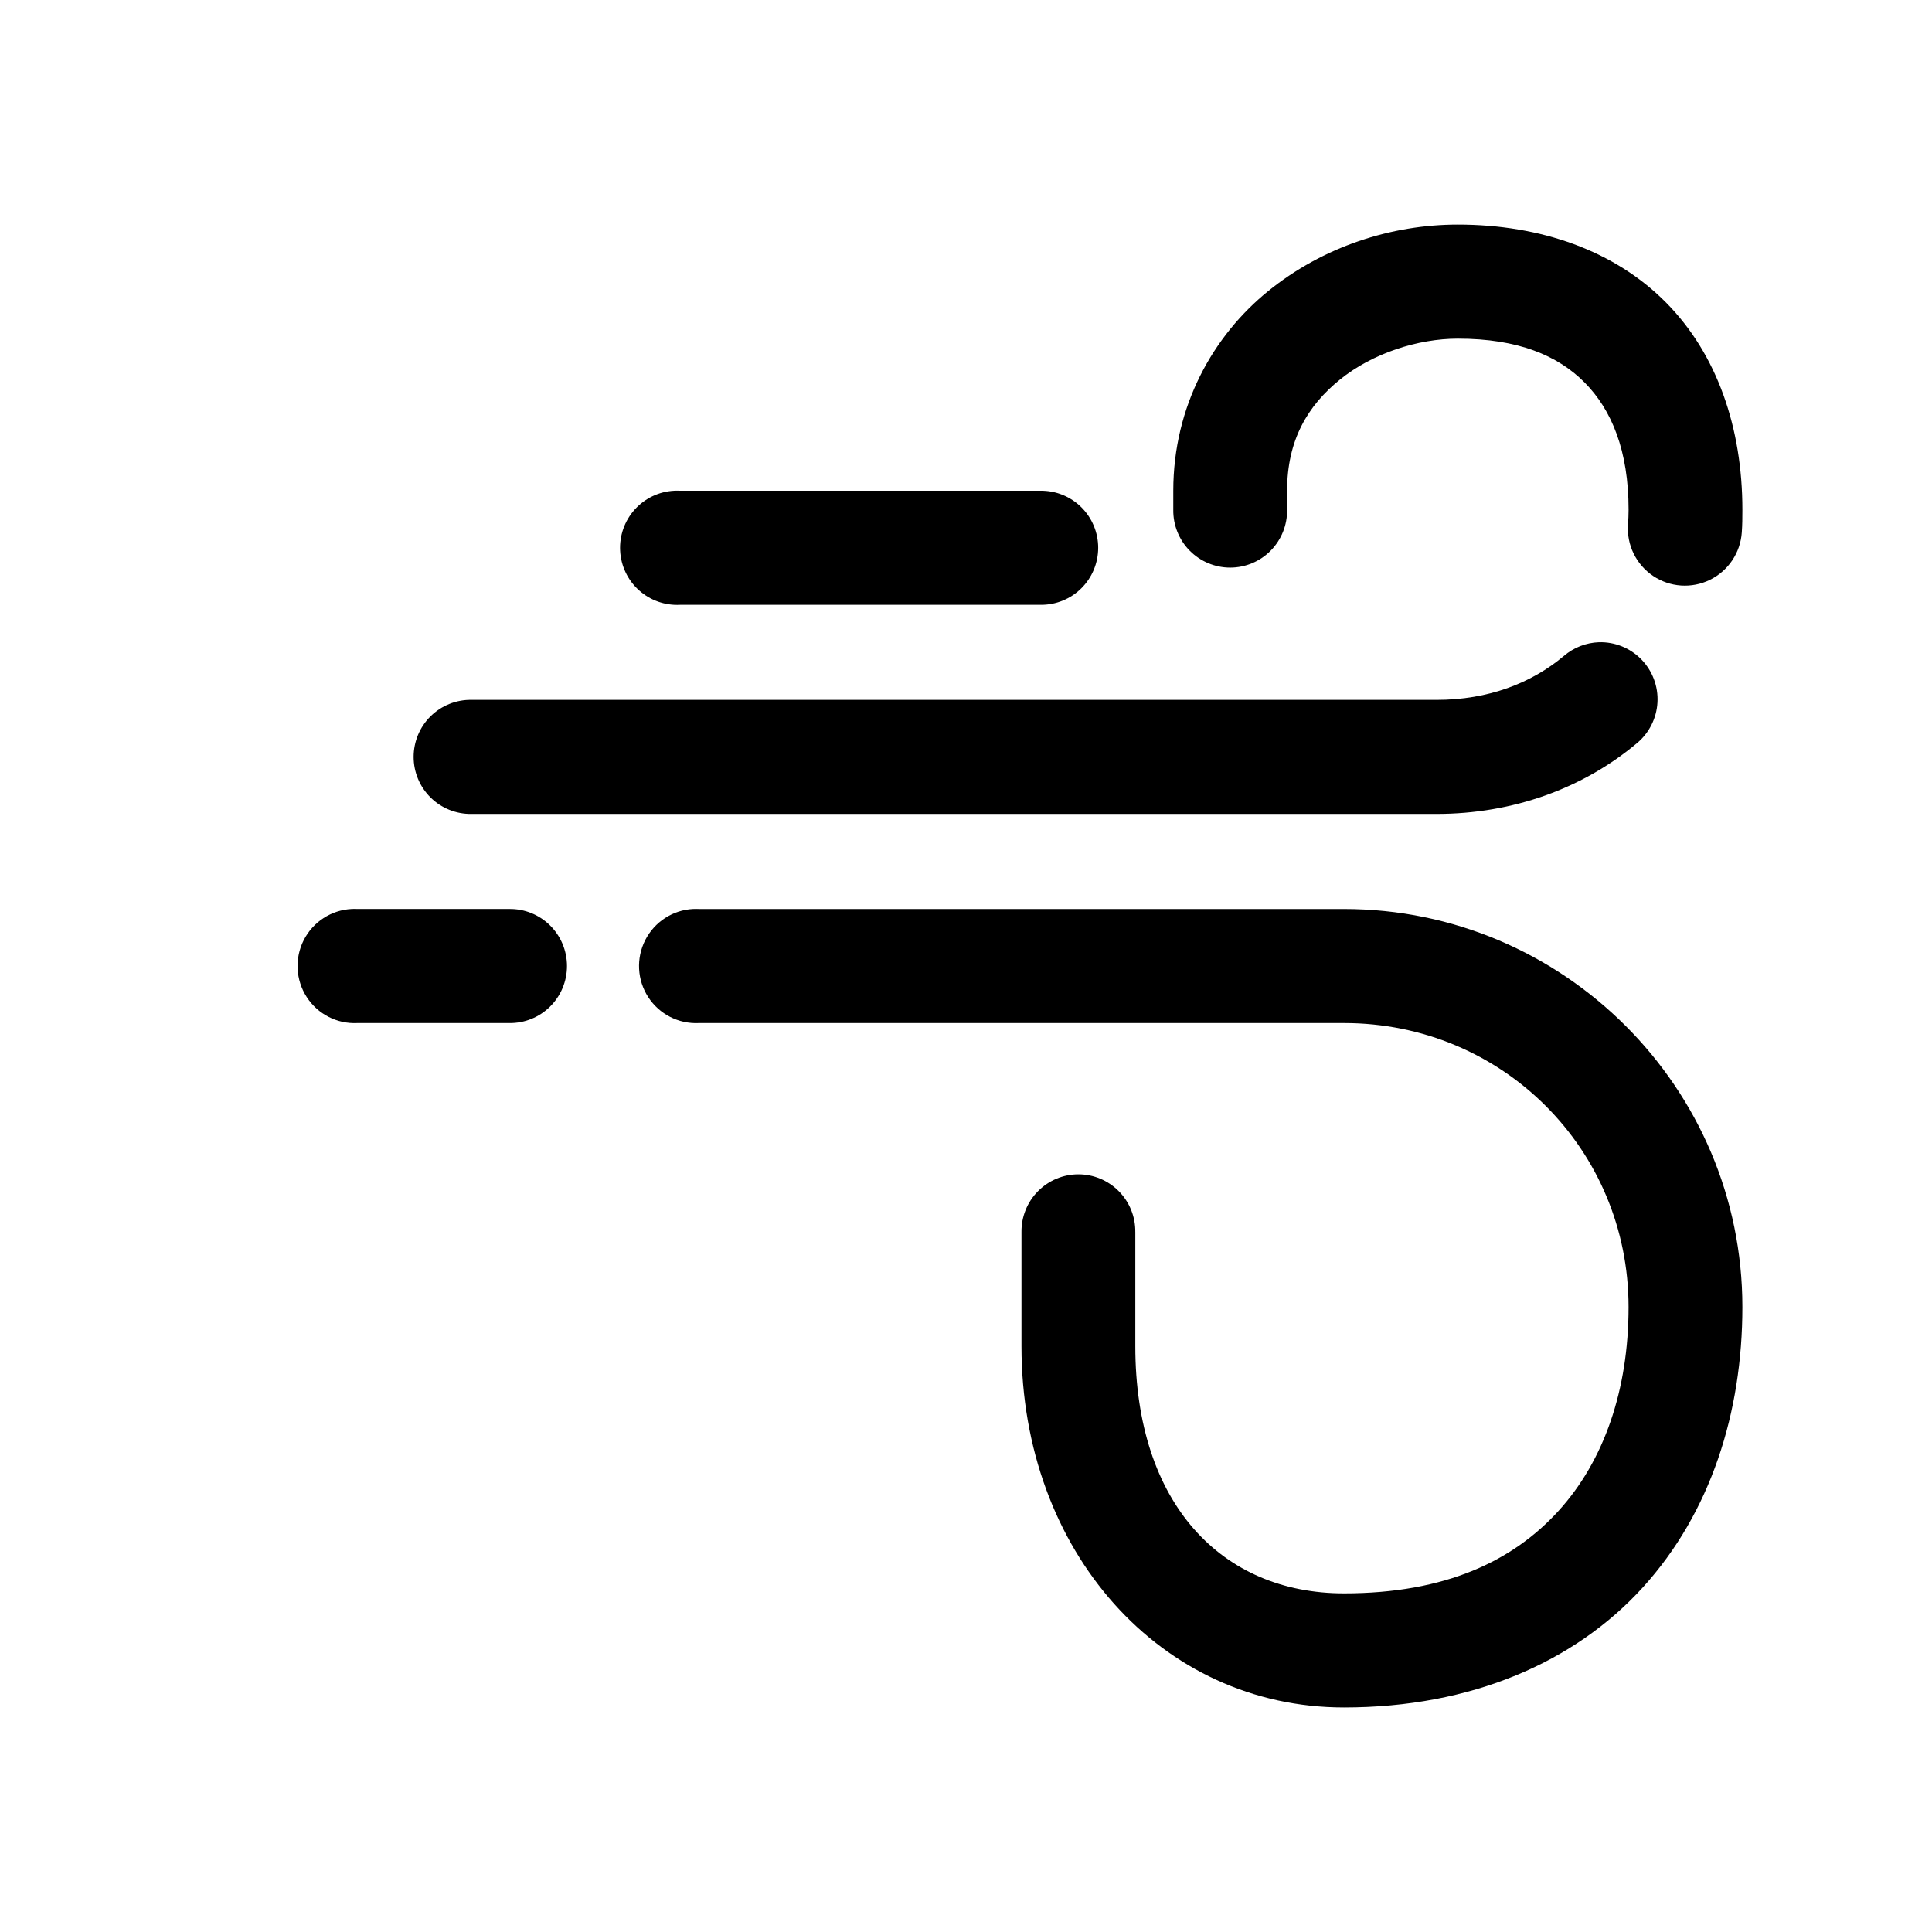
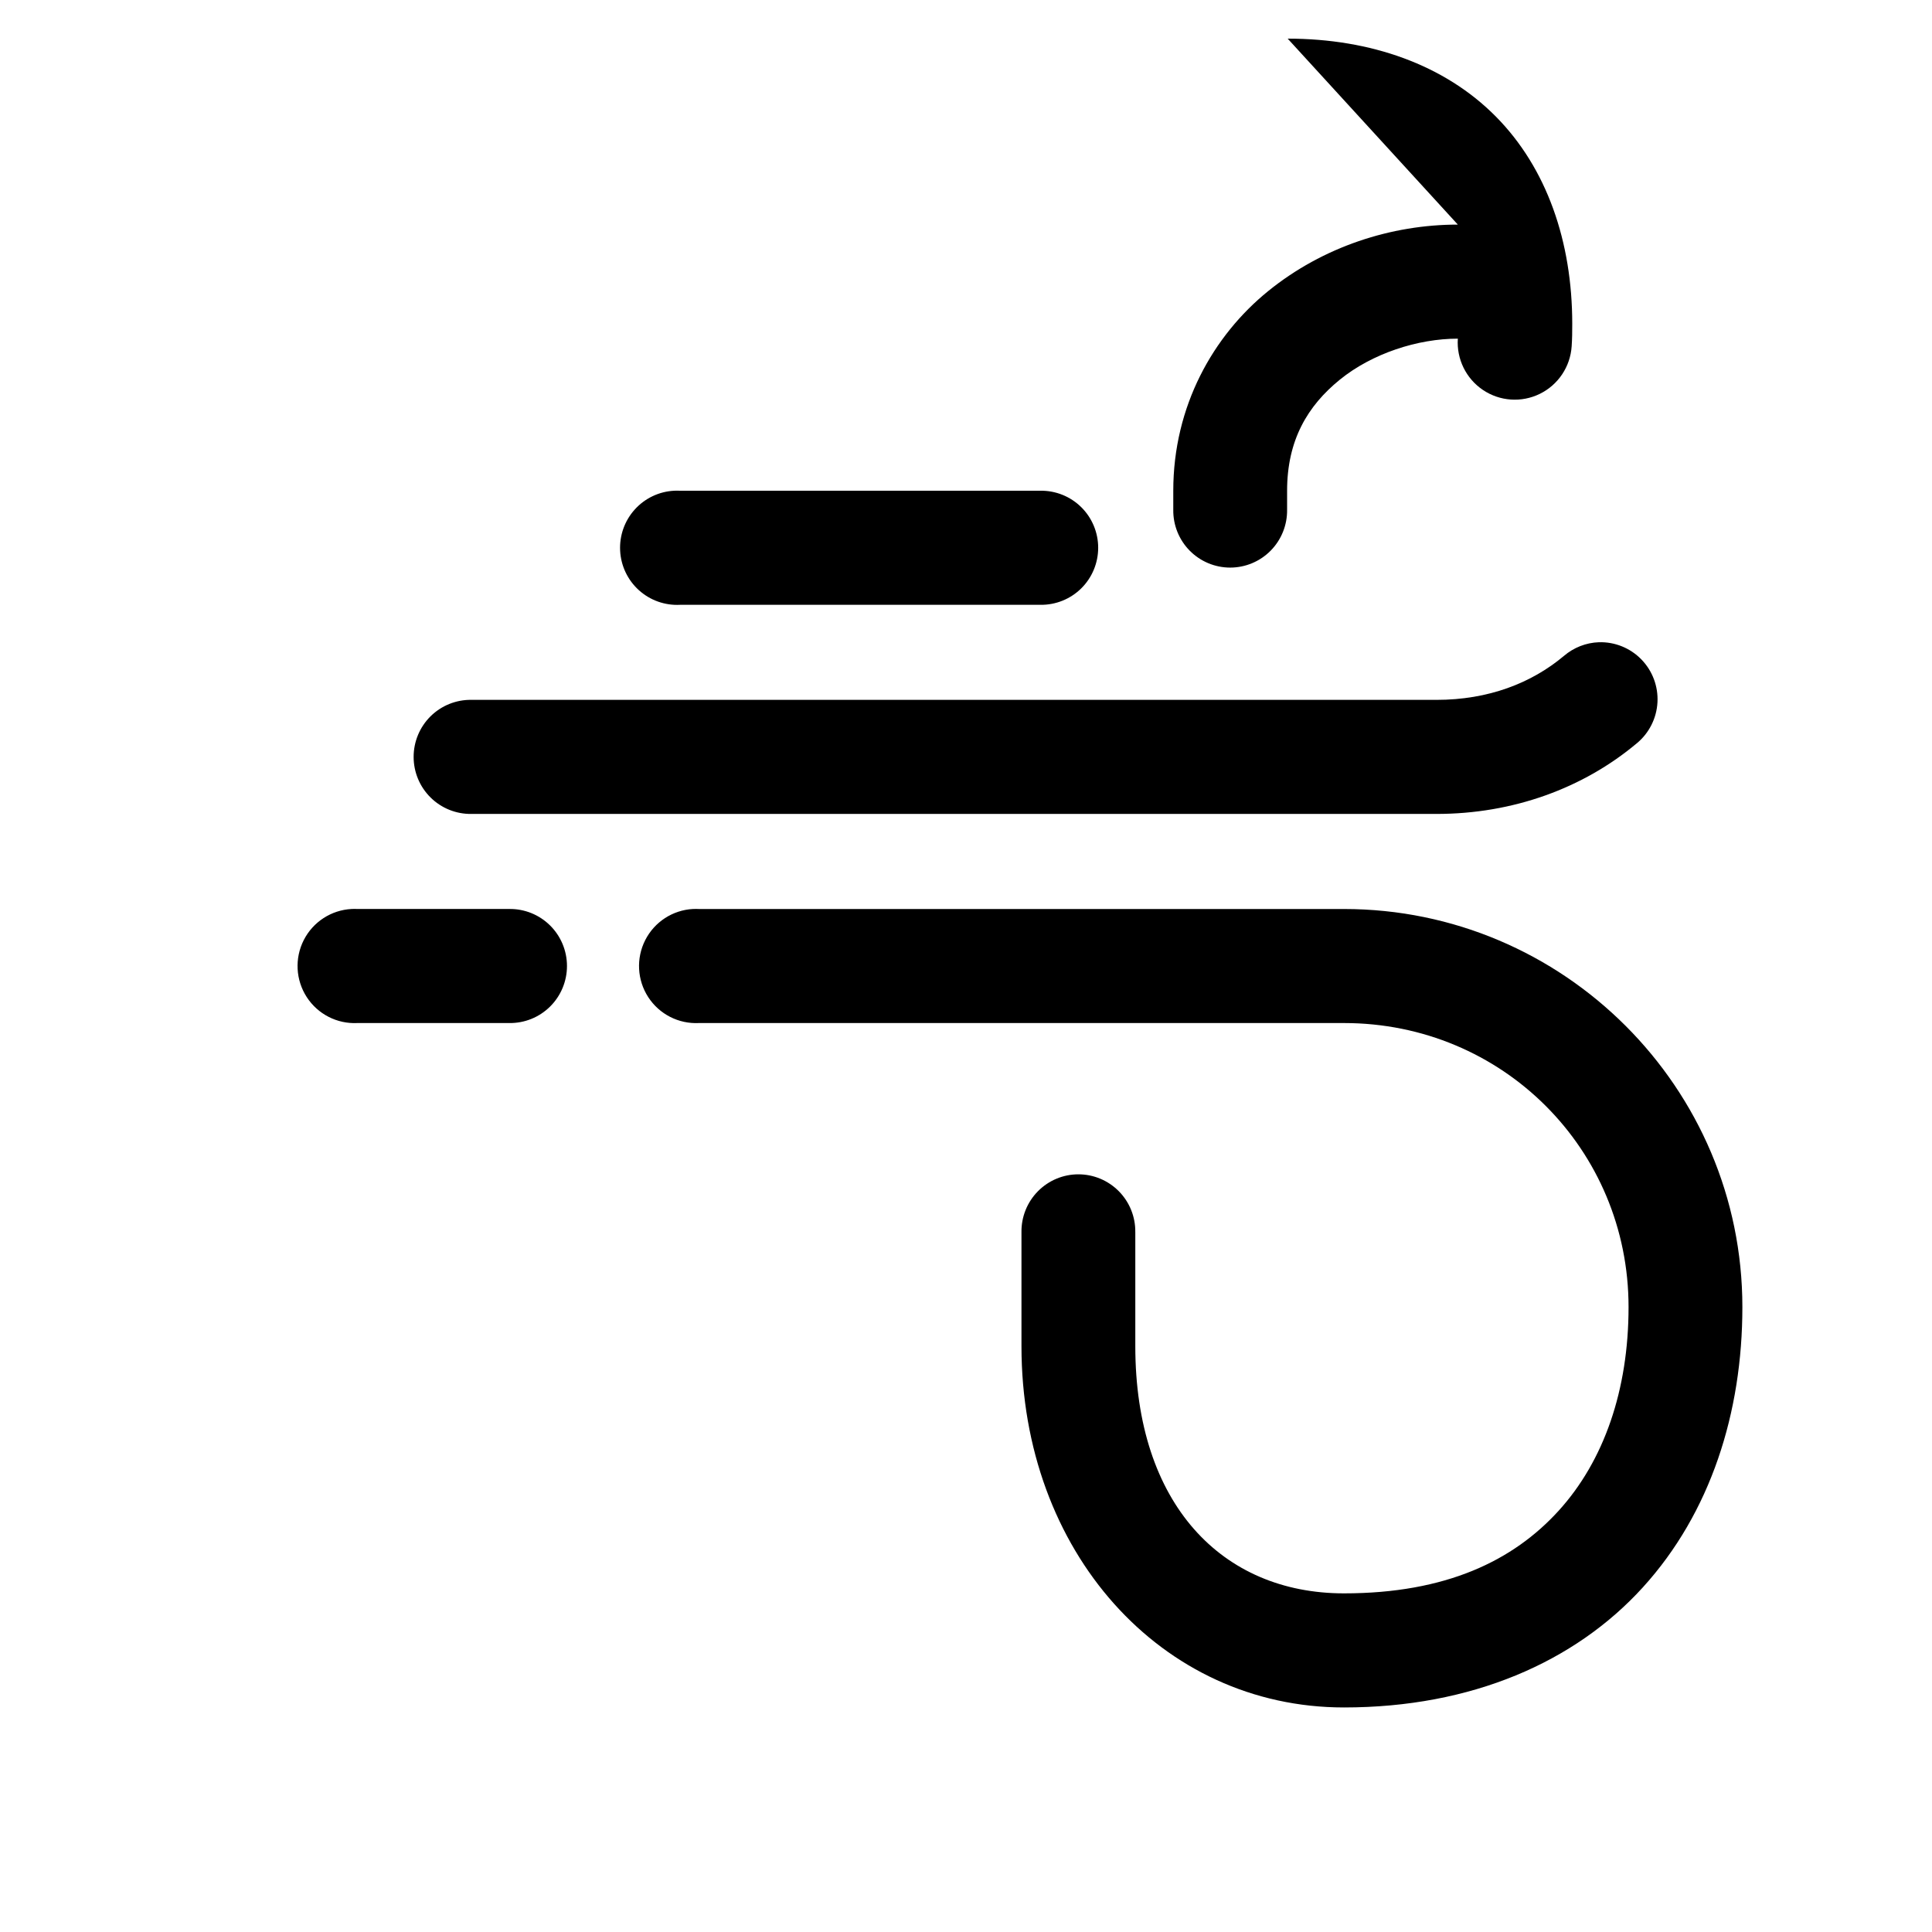
<svg xmlns="http://www.w3.org/2000/svg" fill="#000000" width="800px" height="800px" version="1.1" viewBox="144 144 512 512">
-   <path d="m530.34 203.52c-17.586 0-35.727 5.832-50.273 17.633-14.551 11.801-25.137 30.457-25.137 52.898v5.039c-0.059 4.047 1.504 7.945 4.34 10.828 2.836 2.879 6.703 4.5 10.742 4.5 4.035 0 7.906-1.621 10.738-4.5 2.836-2.883 4.398-6.781 4.344-10.828v-5.039c0-13.391 5.418-22.492 13.984-29.441s20.648-10.863 31.266-10.863c15.934 0 26.496 4.457 33.621 11.652 7.125 7.195 11.625 18.004 11.625 33.691 0 1.371-0.062 2.586-0.156 3.938h-0.004c-0.363 5.398 2.172 10.582 6.656 13.598 4.484 3.019 10.234 3.41 15.086 1.023 4.848-2.383 8.059-7.176 8.422-12.574 0.141-2.008 0.156-3.918 0.156-5.984 0-21.727-6.719-41.266-20.266-54.945-13.551-13.68-33.121-20.625-55.145-20.625zm-207.7 70.535v-0.004c-4 0.207-7.754 2-10.434 4.984-2.684 2.981-4.074 6.91-3.863 10.918 0.207 4.008 1.996 7.769 4.973 10.457 2.977 2.688 6.894 4.078 10.898 3.871h95.523-0.004c4.039 0.055 7.93-1.512 10.805-4.352 2.875-2.84 4.492-6.719 4.492-10.766 0-4.043-1.617-7.922-4.492-10.762-2.875-2.84-6.766-4.406-10.805-4.352h-95.523 0.004c-0.523-0.027-1.051-0.027-1.574 0zm245.09 40.148v-0.004c-3.406 0.121-6.676 1.398-9.27 3.621-8.594 7.215-20.016 11.652-33.777 11.652h-255.77v-0.004c-4.035-0.055-7.93 1.512-10.805 4.352s-4.492 6.719-4.492 10.766 1.617 7.922 4.492 10.762 6.769 4.41 10.805 4.352h255.77c20.293 0 38.895-6.809 53.102-18.734h0.004c3.25-2.691 5.231-6.629 5.457-10.848 0.227-4.223-1.324-8.348-4.273-11.371-2.945-3.023-7.023-4.672-11.242-4.547zm-330.56 70.691 0.004-0.004c-5.391 0.281-10.219 3.422-12.672 8.238-2.449 4.816-2.148 10.578 0.789 15.113 2.938 4.535 8.066 7.156 13.453 6.875h40.219c4.039 0.059 7.93-1.512 10.801-4.352 2.875-2.84 4.492-6.715 4.492-10.762s-1.617-7.922-4.492-10.762c-2.871-2.84-6.762-4.41-10.801-4.352h-40.219c-0.523-0.027-1.047-0.027-1.57 0zm90.496 0v-0.004c-5.387 0.281-10.215 3.422-12.668 8.238-2.449 4.816-2.152 10.578 0.785 15.113 2.938 4.535 8.066 7.156 13.457 6.875h170.93c42.039 0 75.414 33.496 75.414 75.258 0 21.961-6.5 40.77-18.539 54-12.039 13.234-29.852 21.883-56.875 21.883-32.32 0-55.301-23.676-55.301-65.496v-30.23l-0.004 0.008c0.059-4.047-1.504-7.945-4.34-10.828-2.836-2.879-6.703-4.504-10.742-4.504-4.035 0-7.906 1.625-10.738 4.504-2.836 2.883-4.398 6.781-4.344 10.828v30.23c0 54.41 37.004 95.723 85.469 95.723 33.797 0 61.18-12.016 79.184-31.805 18.004-19.789 26.395-46.348 26.395-74.312 0-58.09-47.348-105.48-105.58-105.48h-170.93c-0.523-0.027-1.051-0.027-1.574 0z" />
+   <path d="m530.34 203.52c-17.586 0-35.727 5.832-50.273 17.633-14.551 11.801-25.137 30.457-25.137 52.898v5.039c-0.059 4.047 1.504 7.945 4.34 10.828 2.836 2.879 6.703 4.5 10.742 4.5 4.035 0 7.906-1.621 10.738-4.5 2.836-2.883 4.398-6.781 4.344-10.828v-5.039c0-13.391 5.418-22.492 13.984-29.441s20.648-10.863 31.266-10.863h-0.004c-0.363 5.398 2.172 10.582 6.656 13.598 4.484 3.019 10.234 3.41 15.086 1.023 4.848-2.383 8.059-7.176 8.422-12.574 0.141-2.008 0.156-3.918 0.156-5.984 0-21.727-6.719-41.266-20.266-54.945-13.551-13.68-33.121-20.625-55.145-20.625zm-207.7 70.535v-0.004c-4 0.207-7.754 2-10.434 4.984-2.684 2.981-4.074 6.91-3.863 10.918 0.207 4.008 1.996 7.769 4.973 10.457 2.977 2.688 6.894 4.078 10.898 3.871h95.523-0.004c4.039 0.055 7.93-1.512 10.805-4.352 2.875-2.84 4.492-6.719 4.492-10.766 0-4.043-1.617-7.922-4.492-10.762-2.875-2.84-6.766-4.406-10.805-4.352h-95.523 0.004c-0.523-0.027-1.051-0.027-1.574 0zm245.09 40.148v-0.004c-3.406 0.121-6.676 1.398-9.27 3.621-8.594 7.215-20.016 11.652-33.777 11.652h-255.77v-0.004c-4.035-0.055-7.93 1.512-10.805 4.352s-4.492 6.719-4.492 10.766 1.617 7.922 4.492 10.762 6.769 4.41 10.805 4.352h255.77c20.293 0 38.895-6.809 53.102-18.734h0.004c3.25-2.691 5.231-6.629 5.457-10.848 0.227-4.223-1.324-8.348-4.273-11.371-2.945-3.023-7.023-4.672-11.242-4.547zm-330.56 70.691 0.004-0.004c-5.391 0.281-10.219 3.422-12.672 8.238-2.449 4.816-2.148 10.578 0.789 15.113 2.938 4.535 8.066 7.156 13.453 6.875h40.219c4.039 0.059 7.93-1.512 10.801-4.352 2.875-2.84 4.492-6.715 4.492-10.762s-1.617-7.922-4.492-10.762c-2.871-2.84-6.762-4.41-10.801-4.352h-40.219c-0.523-0.027-1.047-0.027-1.57 0zm90.496 0v-0.004c-5.387 0.281-10.215 3.422-12.668 8.238-2.449 4.816-2.152 10.578 0.785 15.113 2.938 4.535 8.066 7.156 13.457 6.875h170.93c42.039 0 75.414 33.496 75.414 75.258 0 21.961-6.5 40.77-18.539 54-12.039 13.234-29.852 21.883-56.875 21.883-32.32 0-55.301-23.676-55.301-65.496v-30.23l-0.004 0.008c0.059-4.047-1.504-7.945-4.34-10.828-2.836-2.879-6.703-4.504-10.742-4.504-4.035 0-7.906 1.625-10.738 4.504-2.836 2.883-4.398 6.781-4.344 10.828v30.23c0 54.41 37.004 95.723 85.469 95.723 33.797 0 61.18-12.016 79.184-31.805 18.004-19.789 26.395-46.348 26.395-74.312 0-58.09-47.348-105.48-105.58-105.48h-170.93c-0.523-0.027-1.051-0.027-1.574 0z" />
</svg>